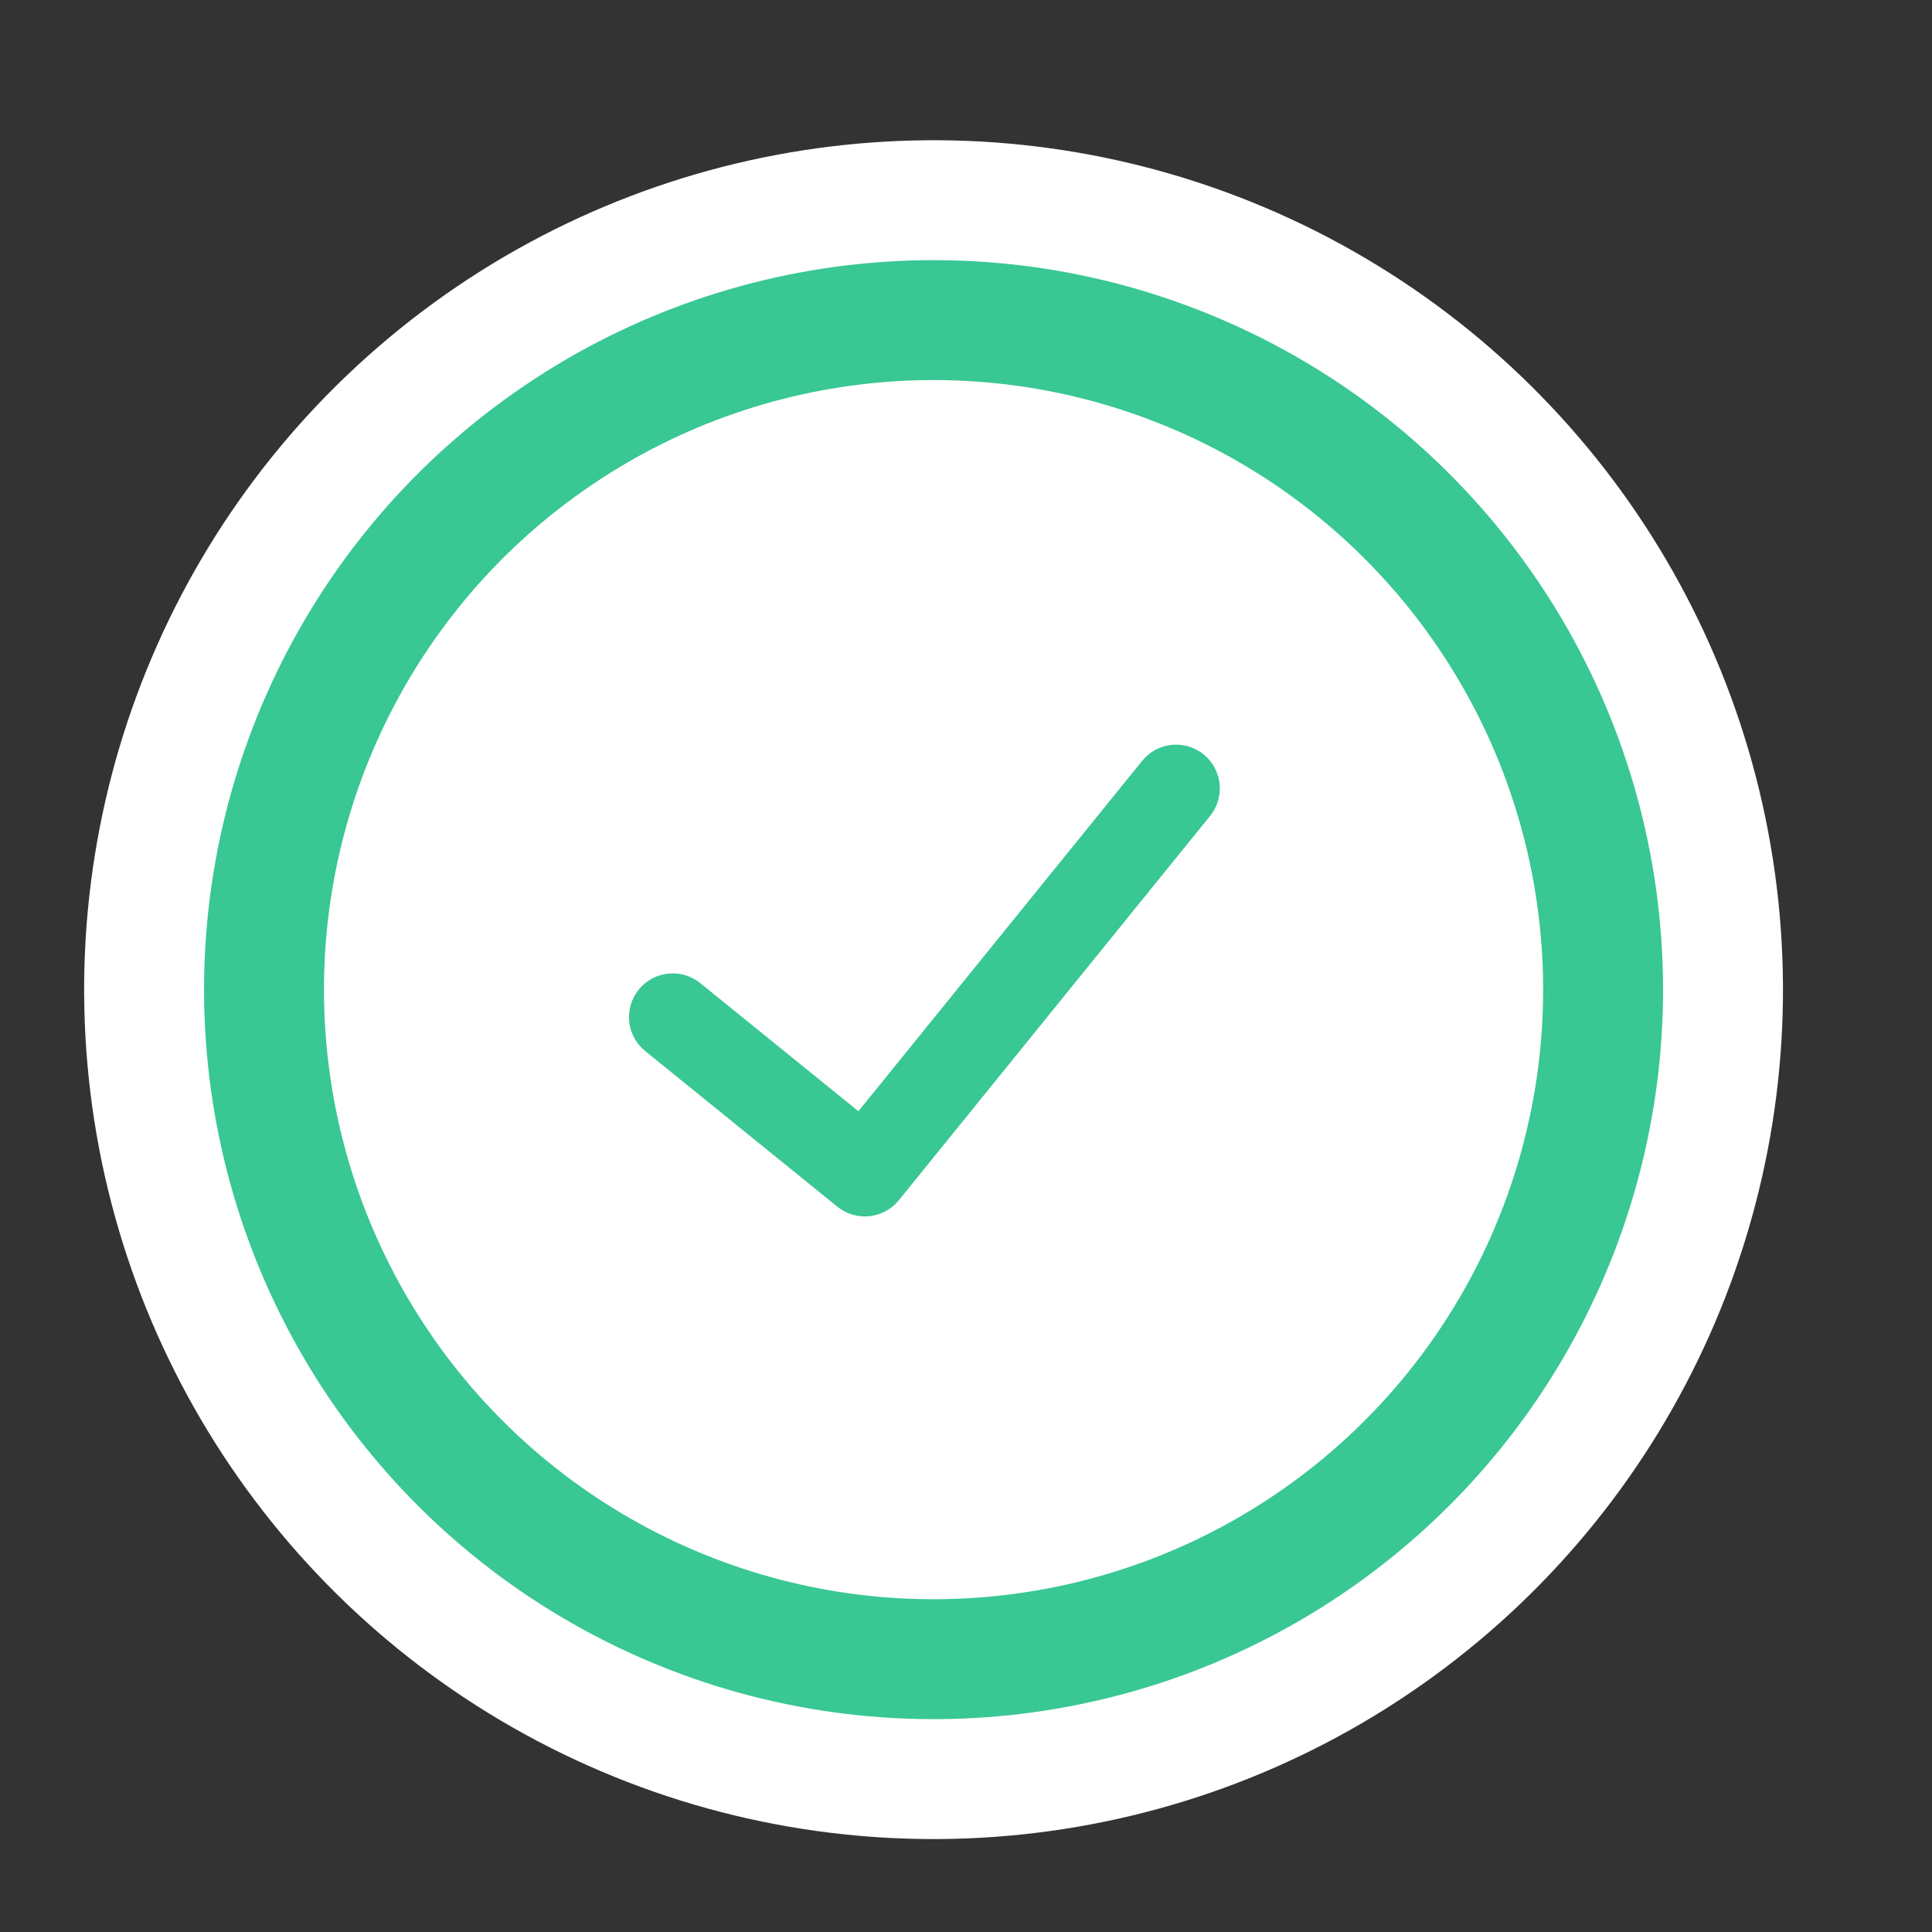
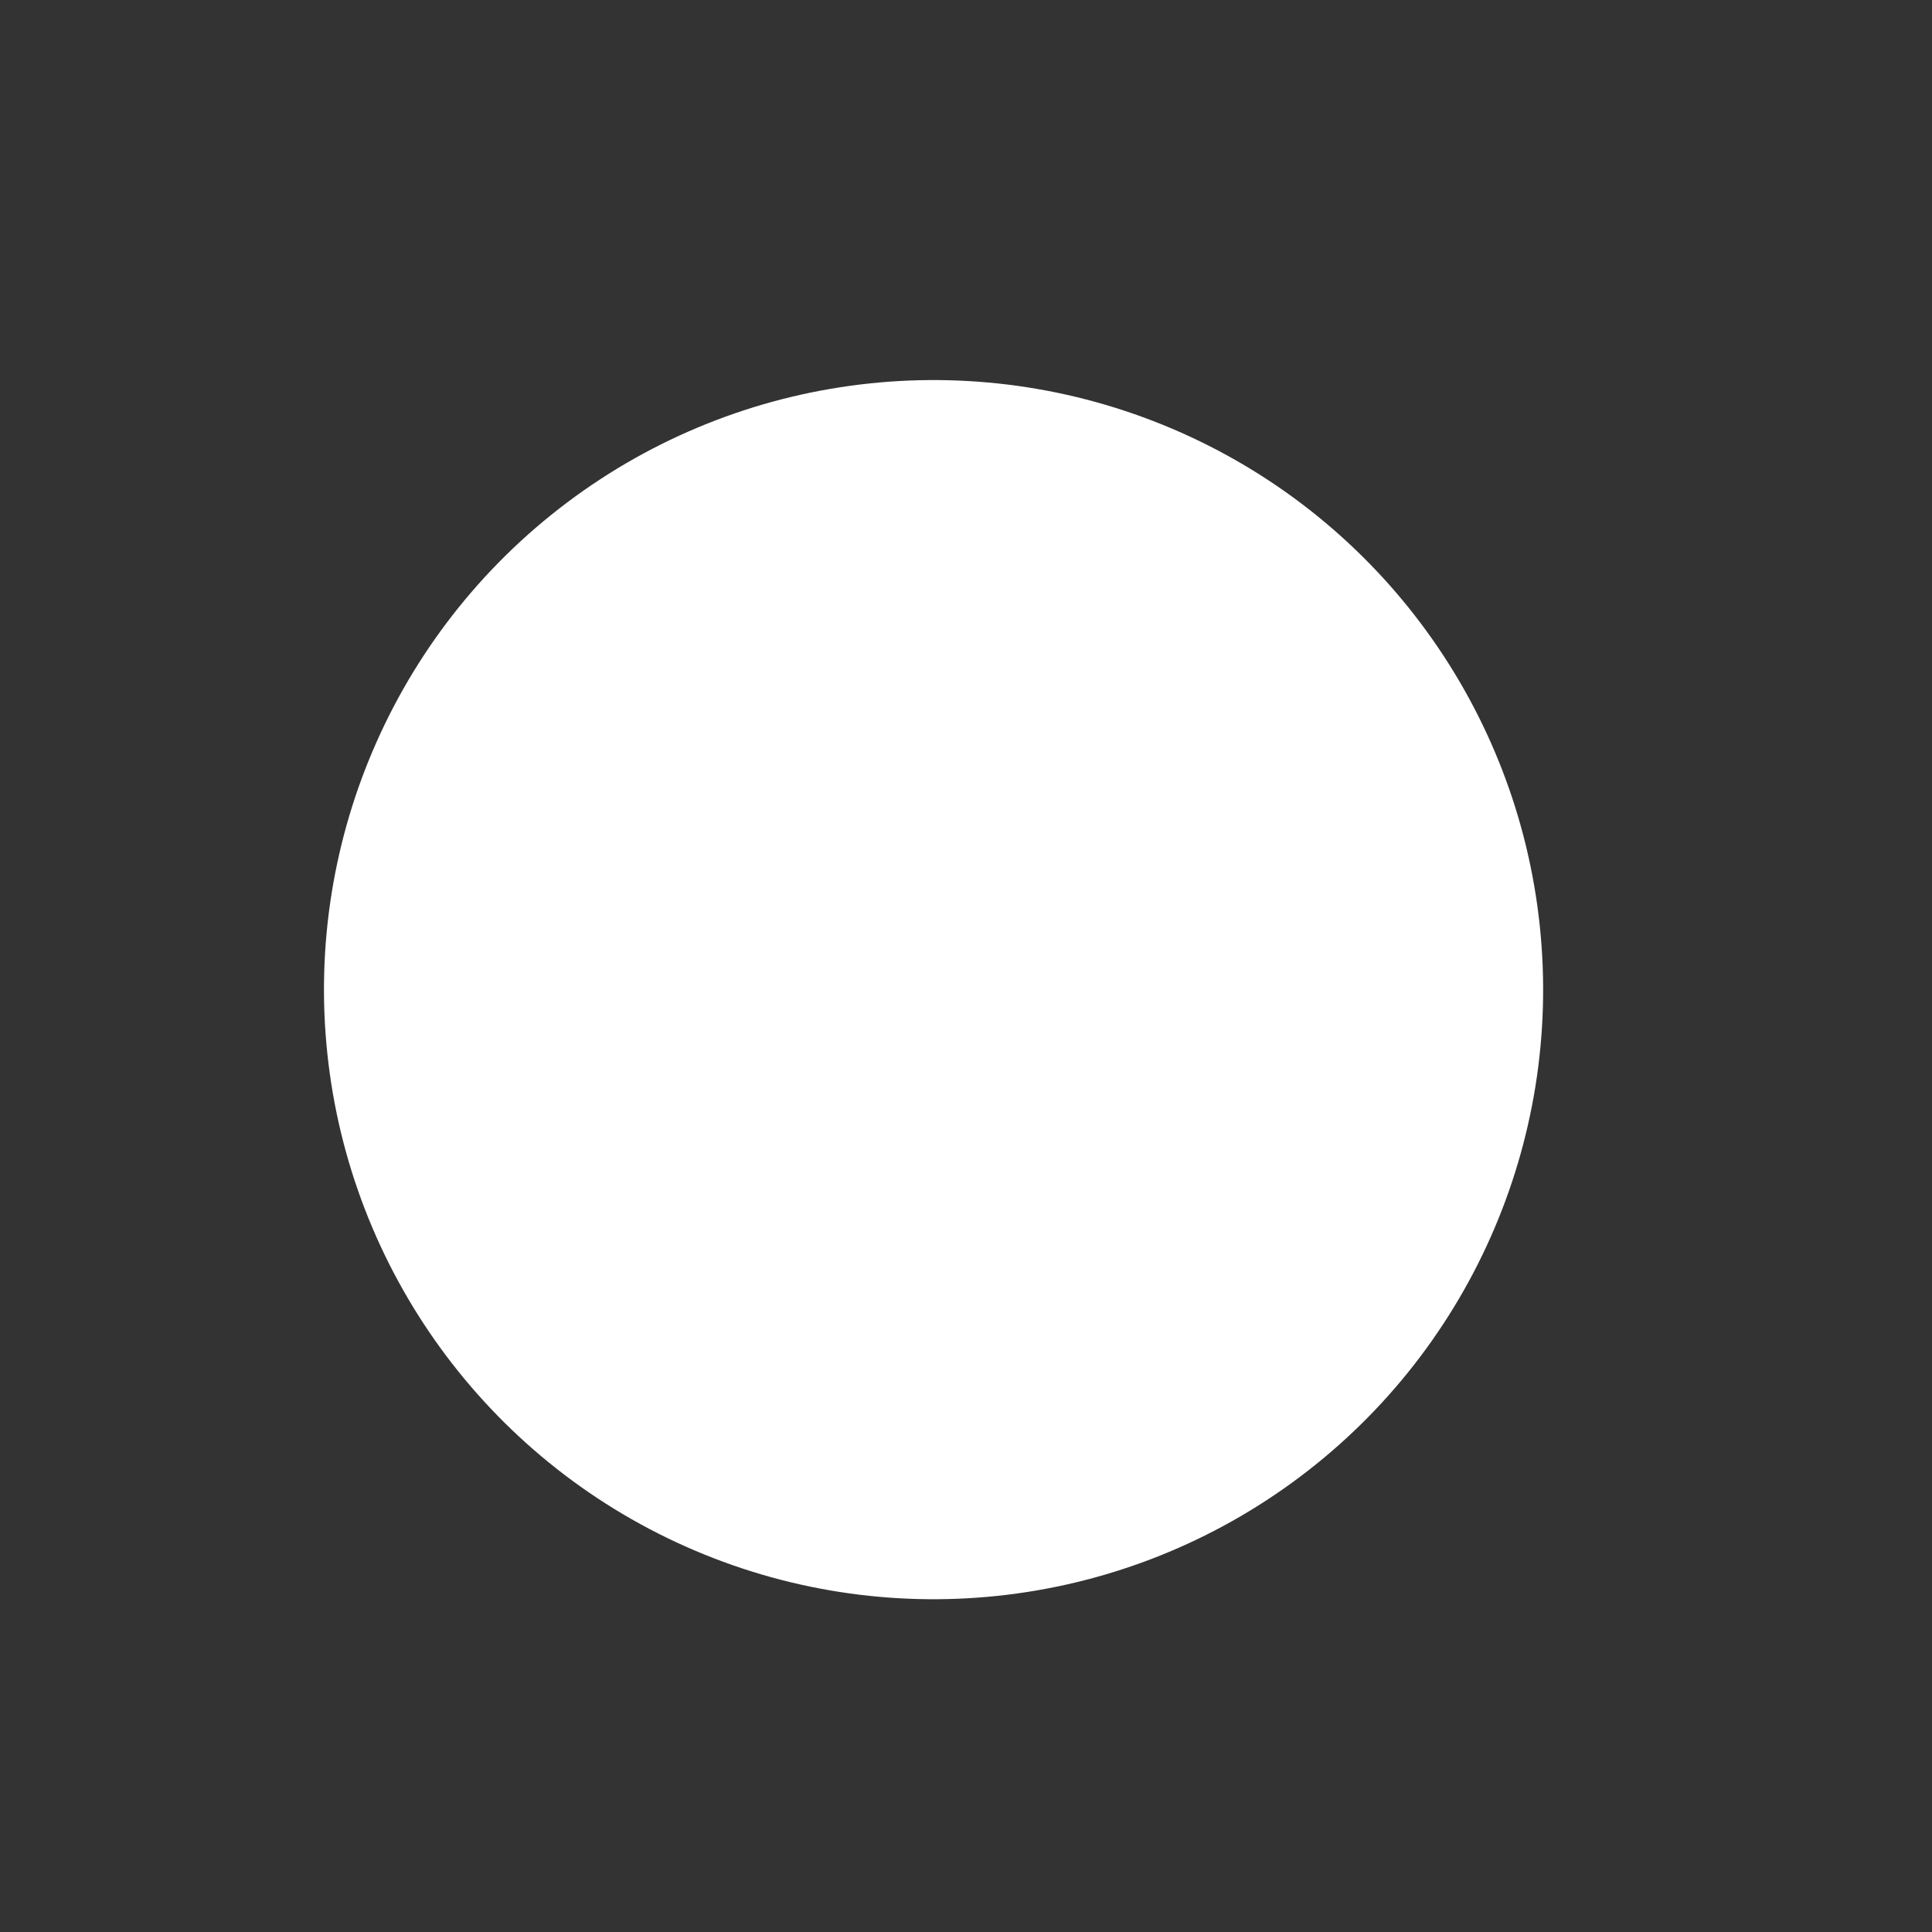
<svg xmlns="http://www.w3.org/2000/svg" width="29" height="29" viewBox="0 0 29 29" fill="none">
  <rect x="0" y="0" width="29" height="29" fill="#333333" stroke="none" />
-   <circle cx="14.013" cy="14.855" r="11.85" transform="rotate(-6 14.013 14.855)" fill="#39C794" stroke="white" stroke-width="1.8" />
  <circle cx="14.013" cy="14.855" r="9.15" transform="rotate(-6 14.013 14.855)" fill="white" />
-   <path d="M18.164 12.247C18.392 11.965 18.348 11.552 18.067 11.324C17.785 11.096 17.372 11.139 17.144 11.421L12.885 16.68L10.511 14.757C10.229 14.529 9.816 14.572 9.588 14.854C9.36 15.136 9.403 15.549 9.685 15.777L12.569 18.113C12.851 18.341 13.264 18.297 13.492 18.016L18.164 12.247Z" fill="#39C794" />
</svg>